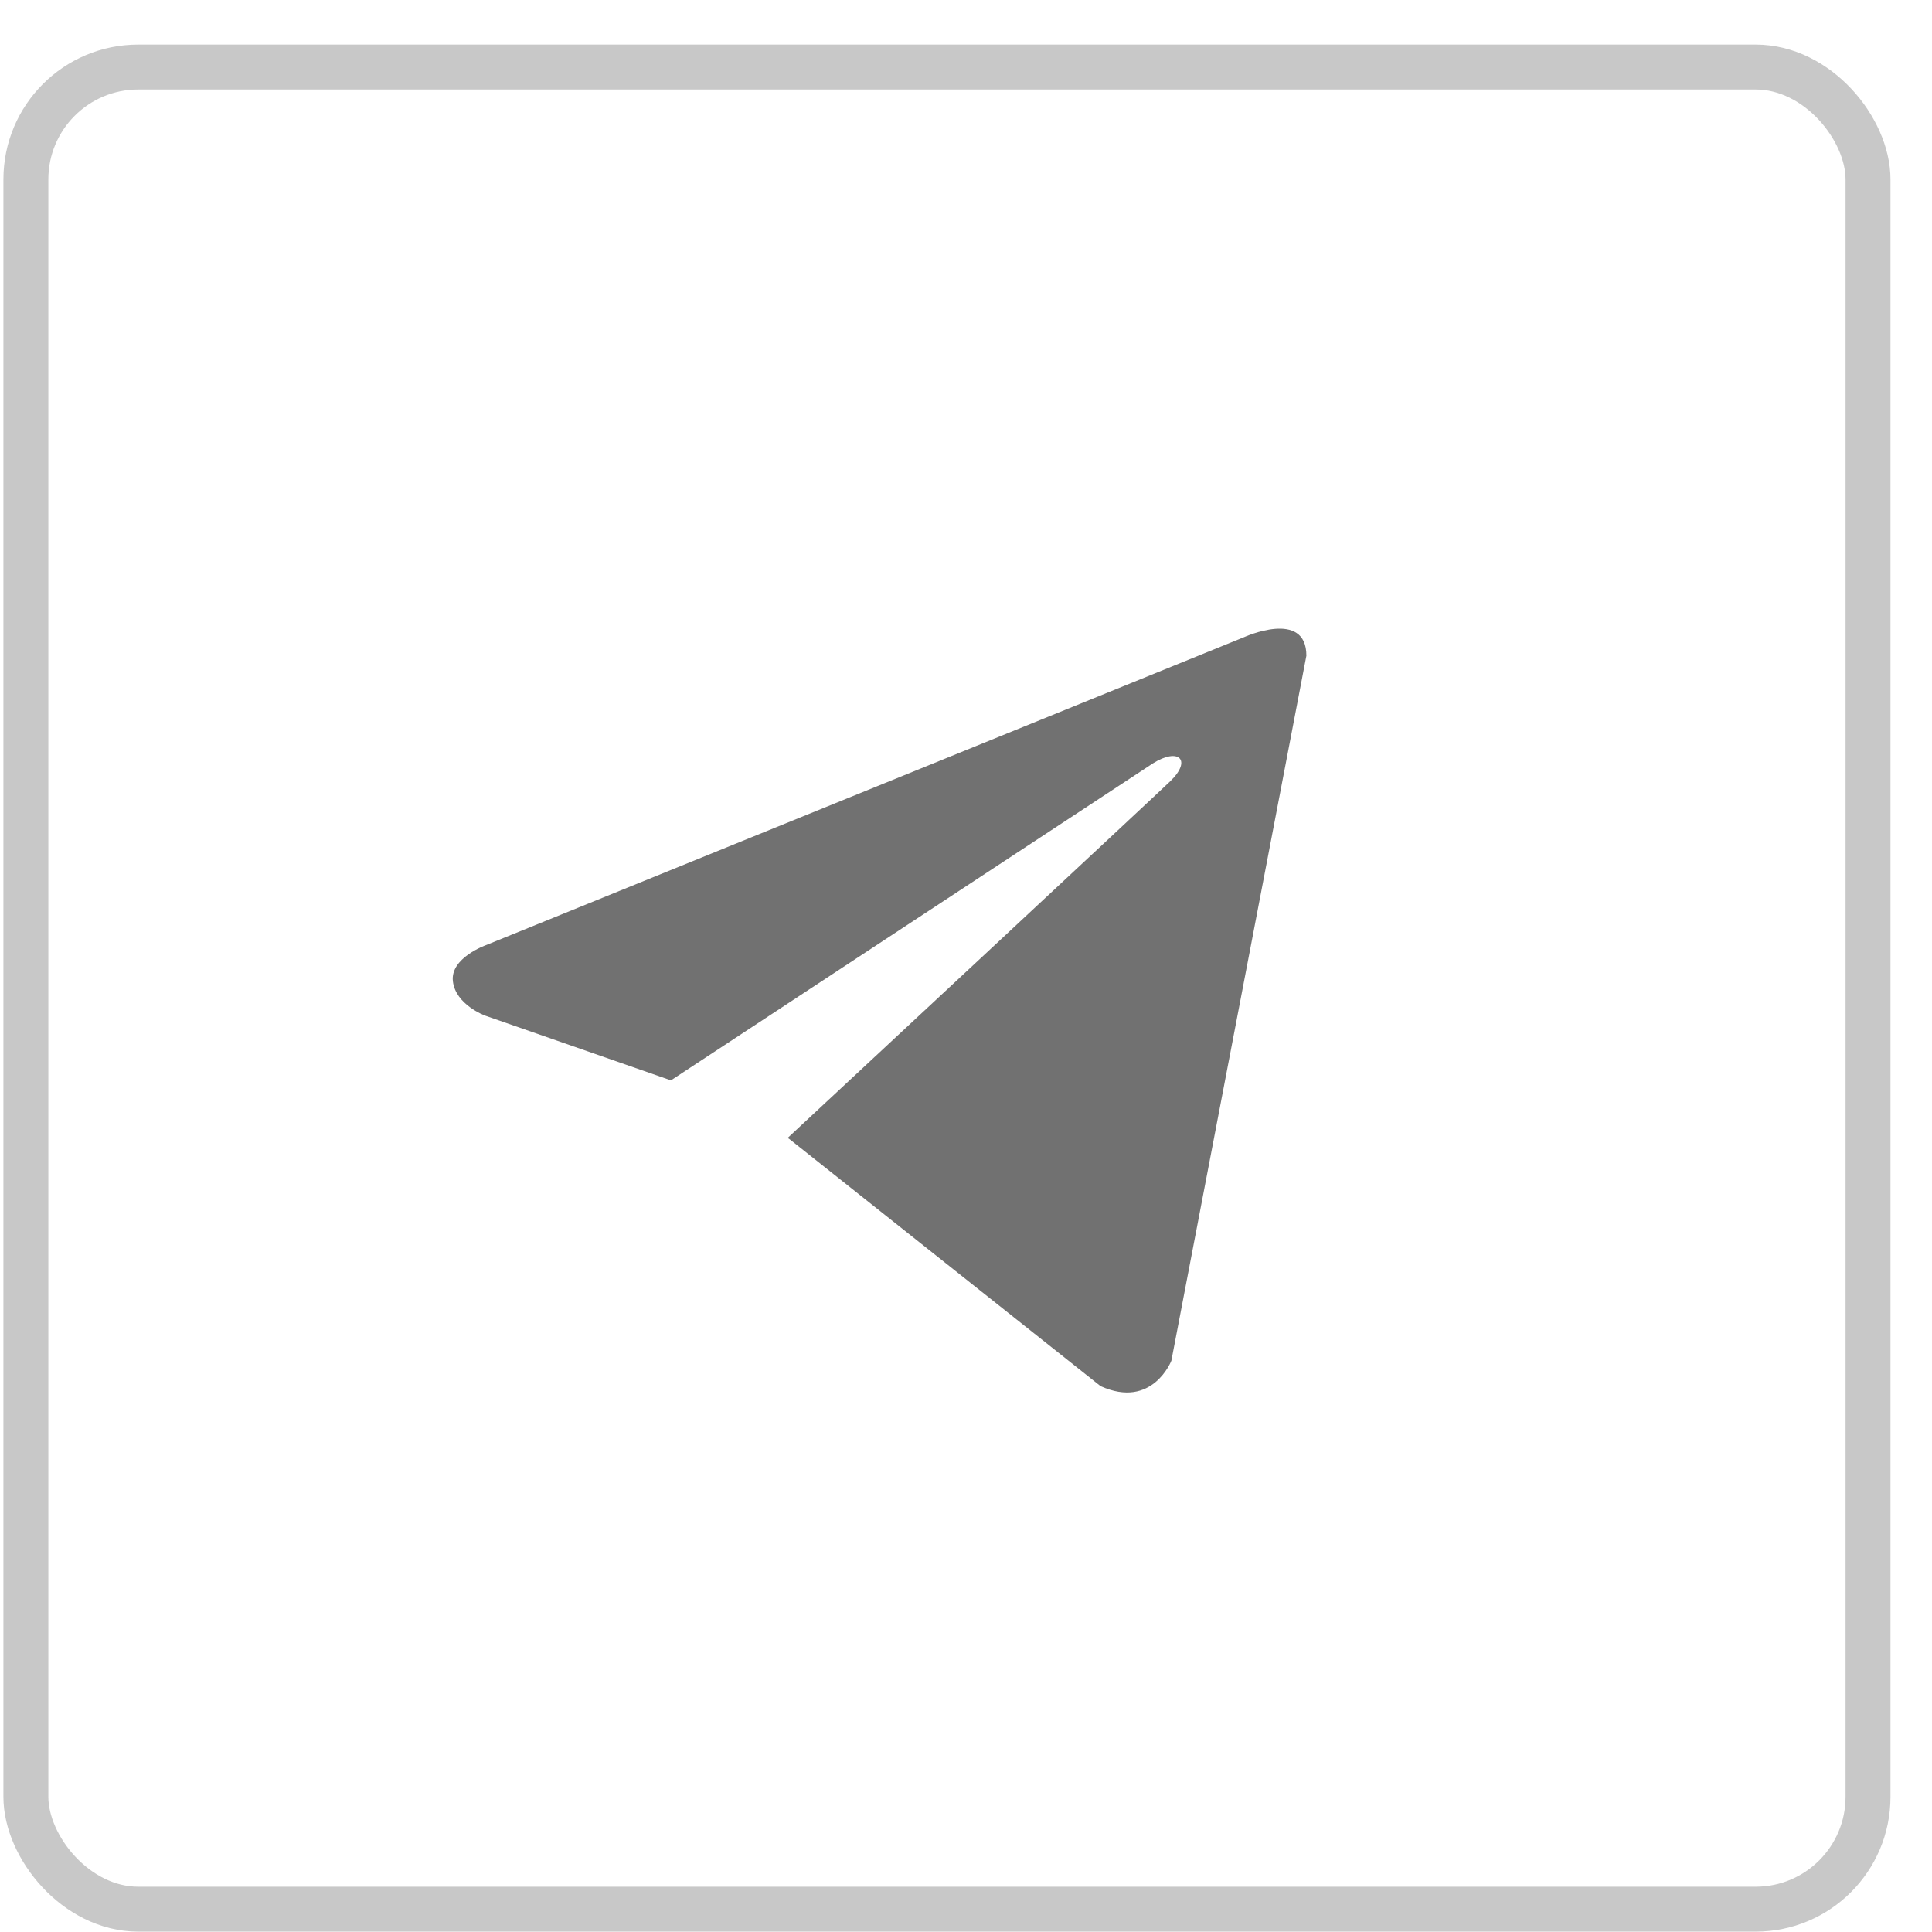
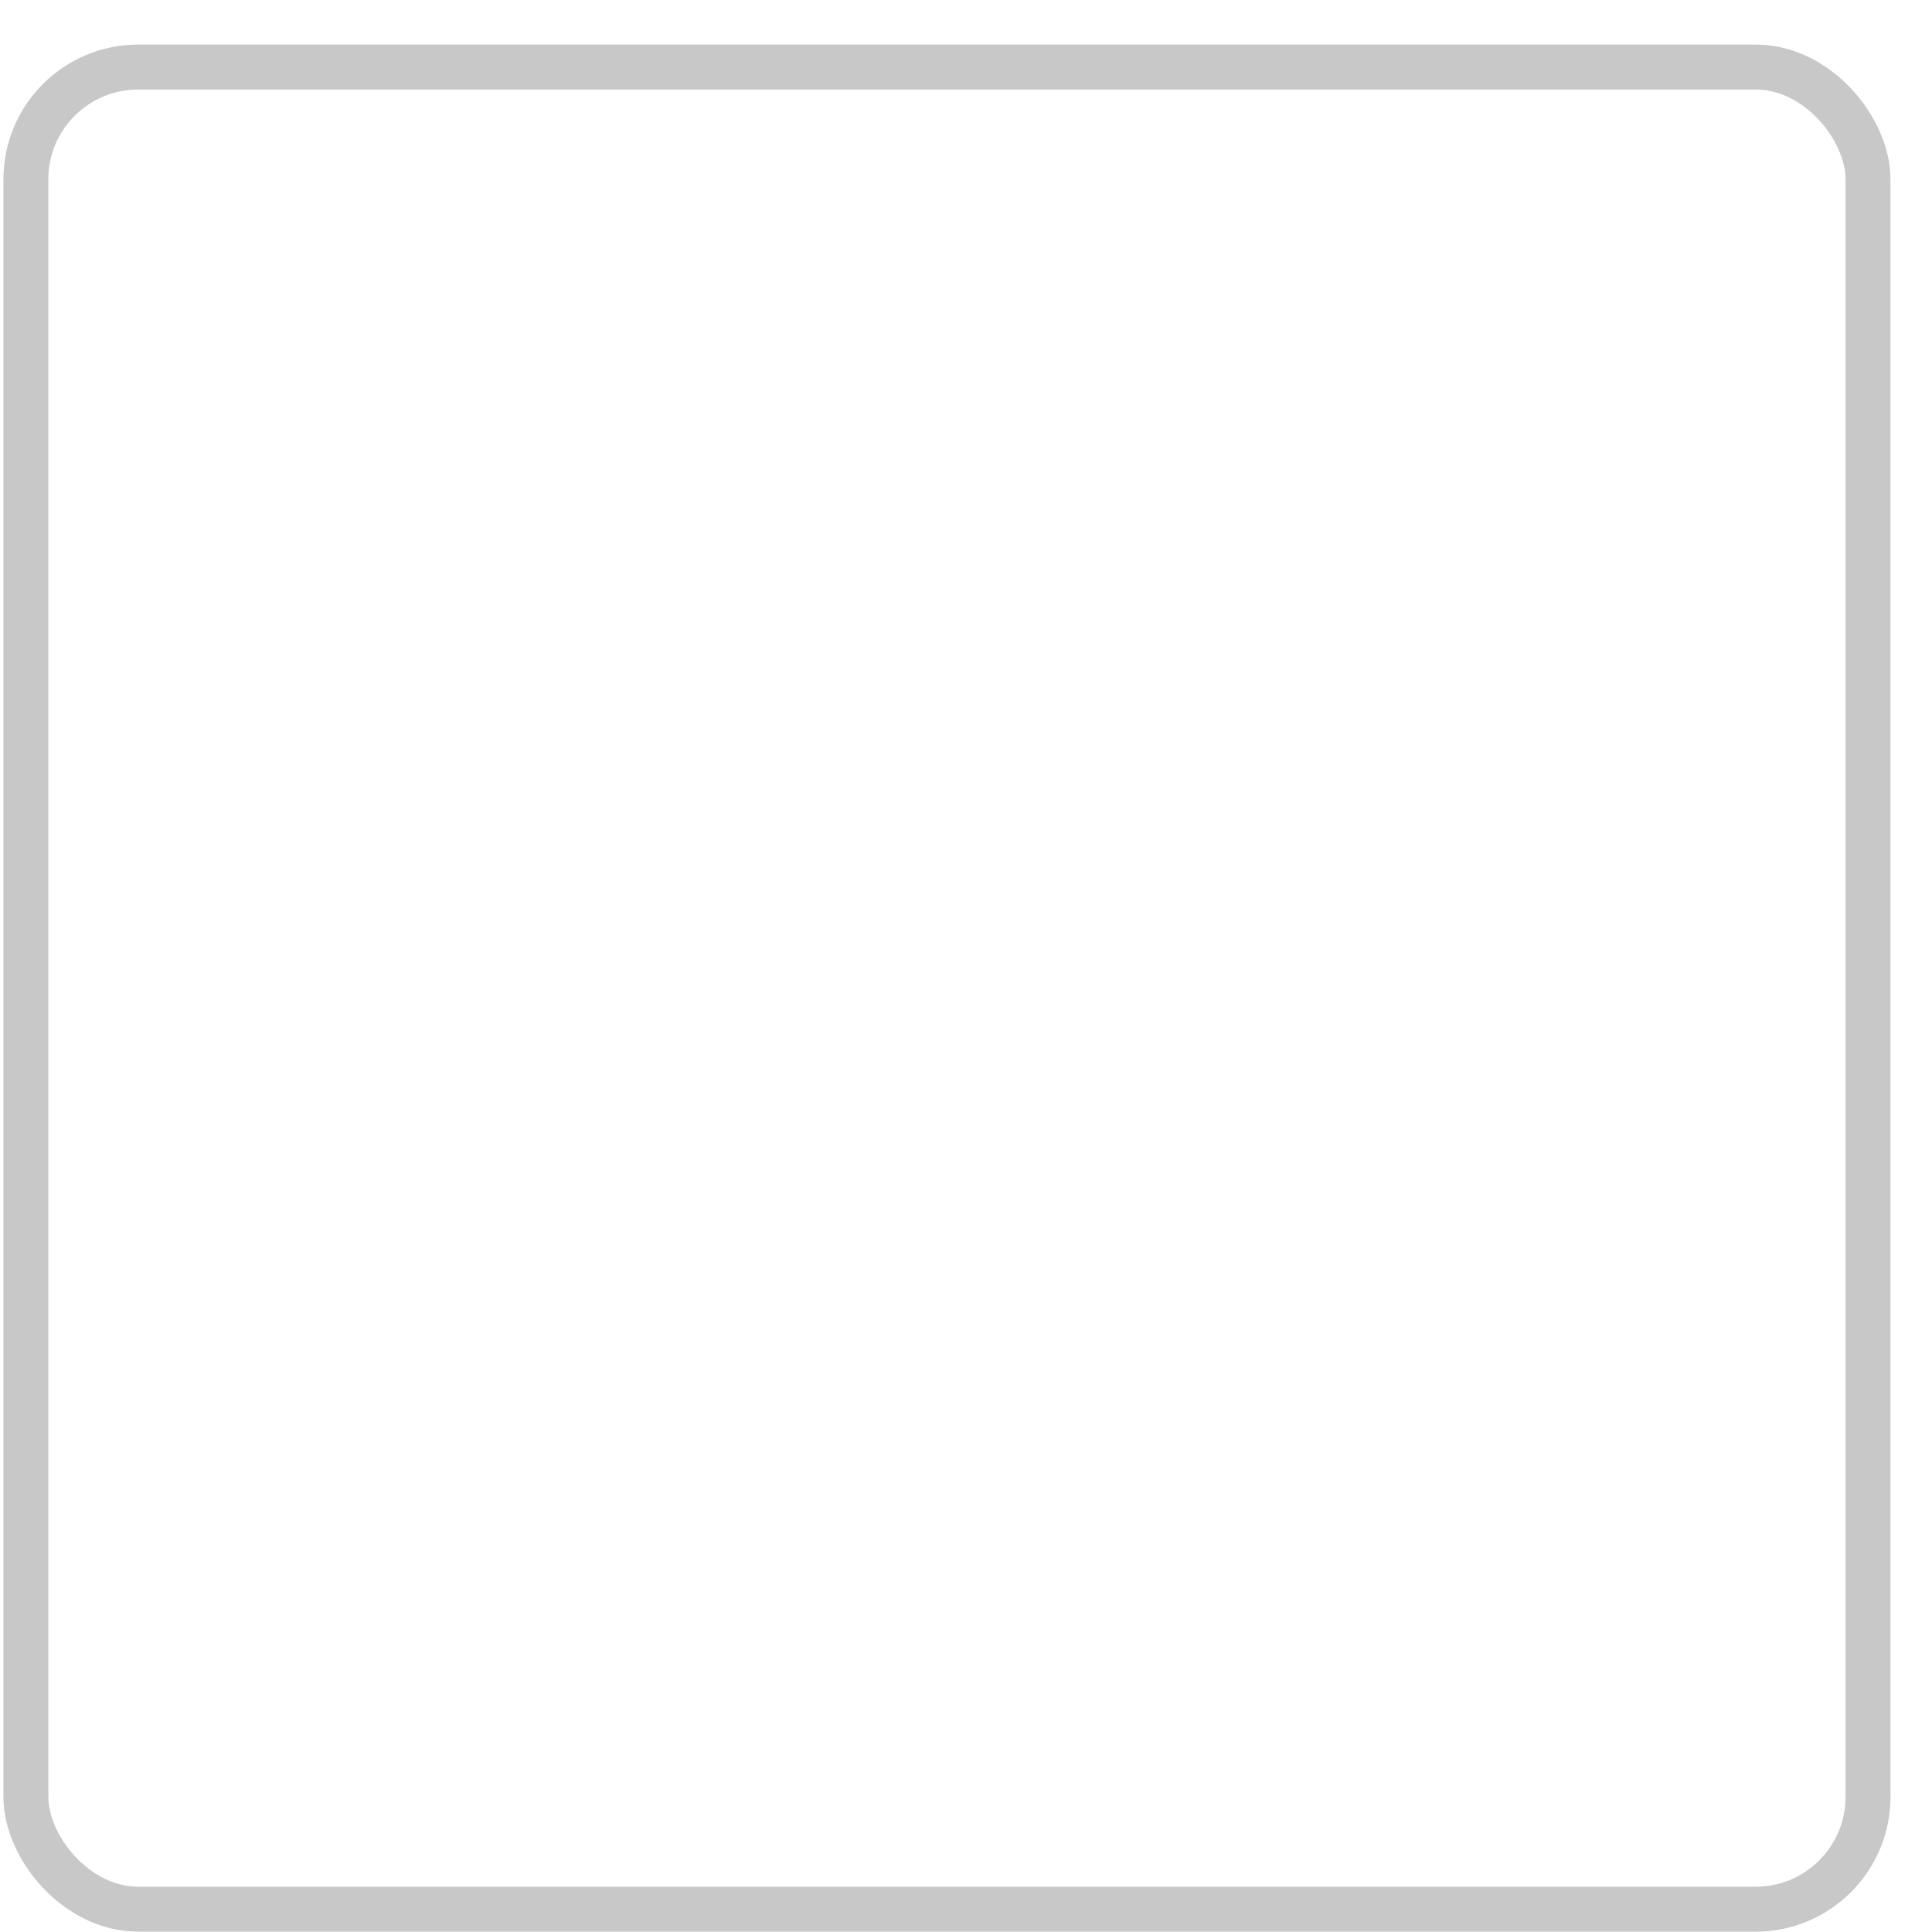
<svg xmlns="http://www.w3.org/2000/svg" width="43" height="43" viewBox="0 0 43 43" fill="none">
-   <path d="M29.076 14.594L26.071 30.285C26.071 30.285 25.65 31.372 24.495 30.851L17.561 25.345L17.529 25.328C18.465 24.458 25.729 17.695 26.046 17.388C26.537 16.914 26.232 16.631 25.662 16.989L14.933 24.045L10.794 22.603C10.794 22.603 10.142 22.363 10.08 21.841C10.016 21.319 10.815 21.036 10.815 21.036L27.689 14.181C27.689 14.181 29.076 13.55 29.076 14.594Z" fill="#717171" />
  <rect x="0.576" y="1.492" width="41" height="41" rx="2.5" stroke="#C8C8C8" />
</svg>